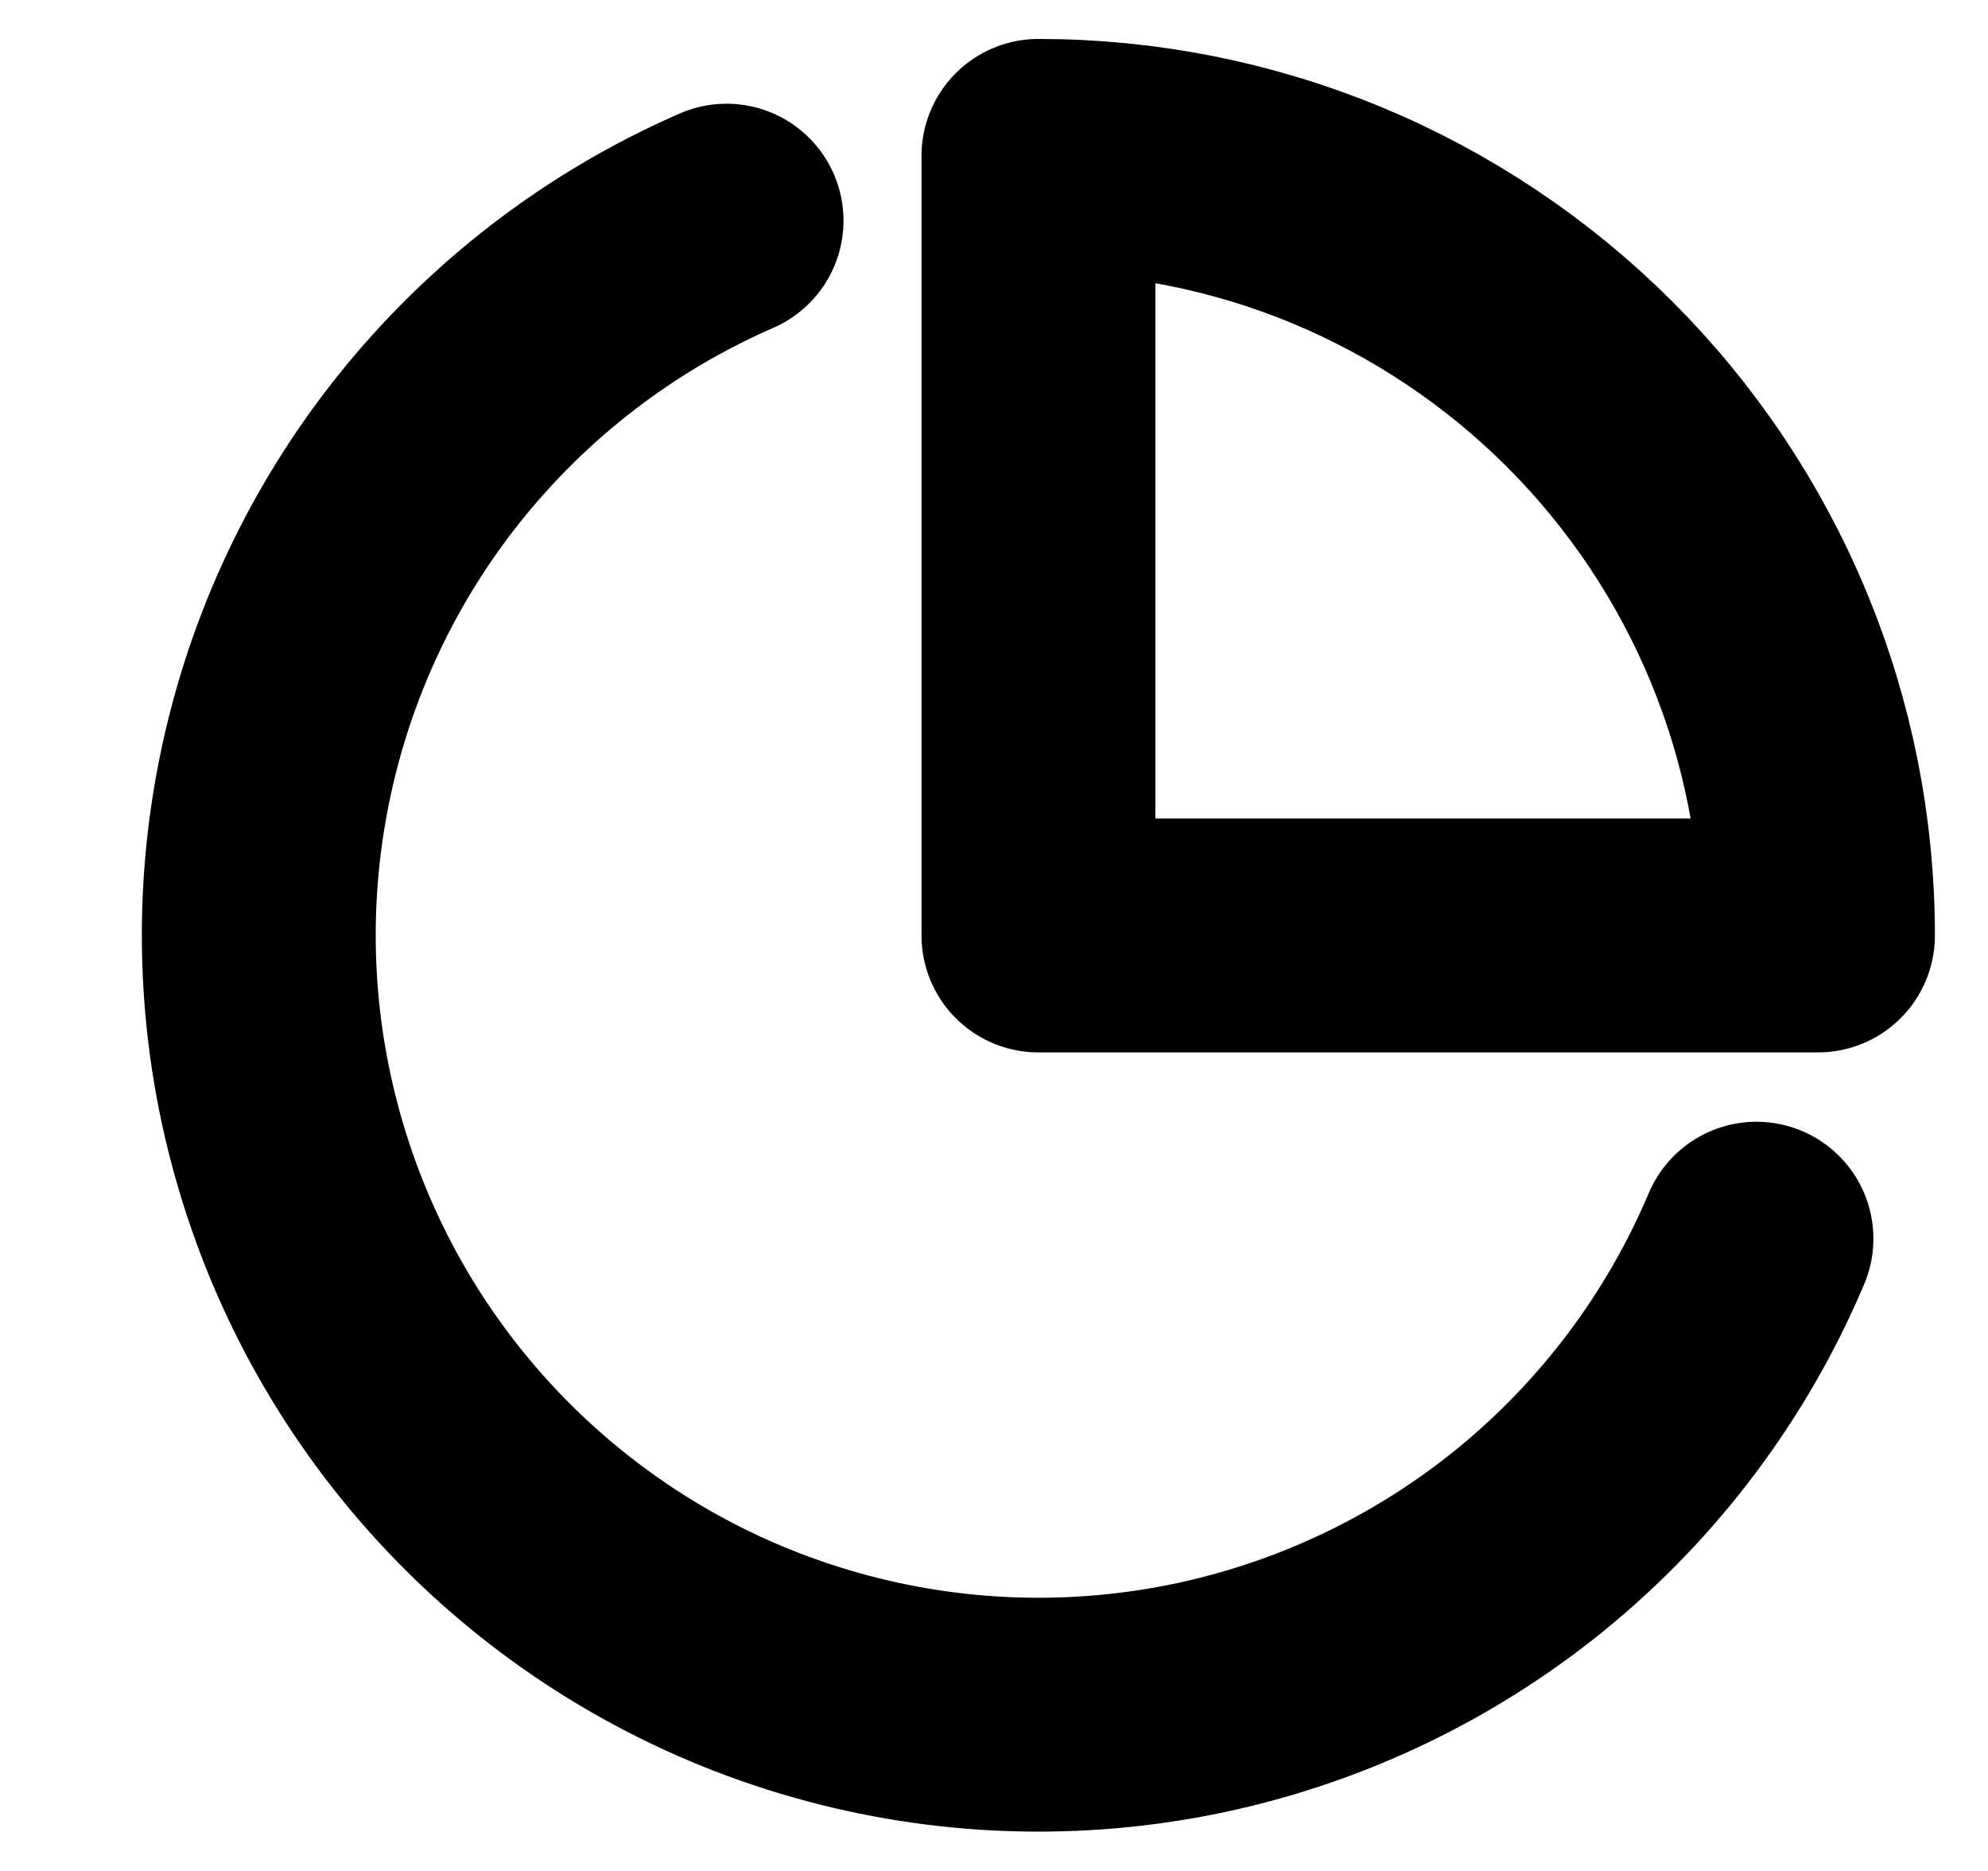
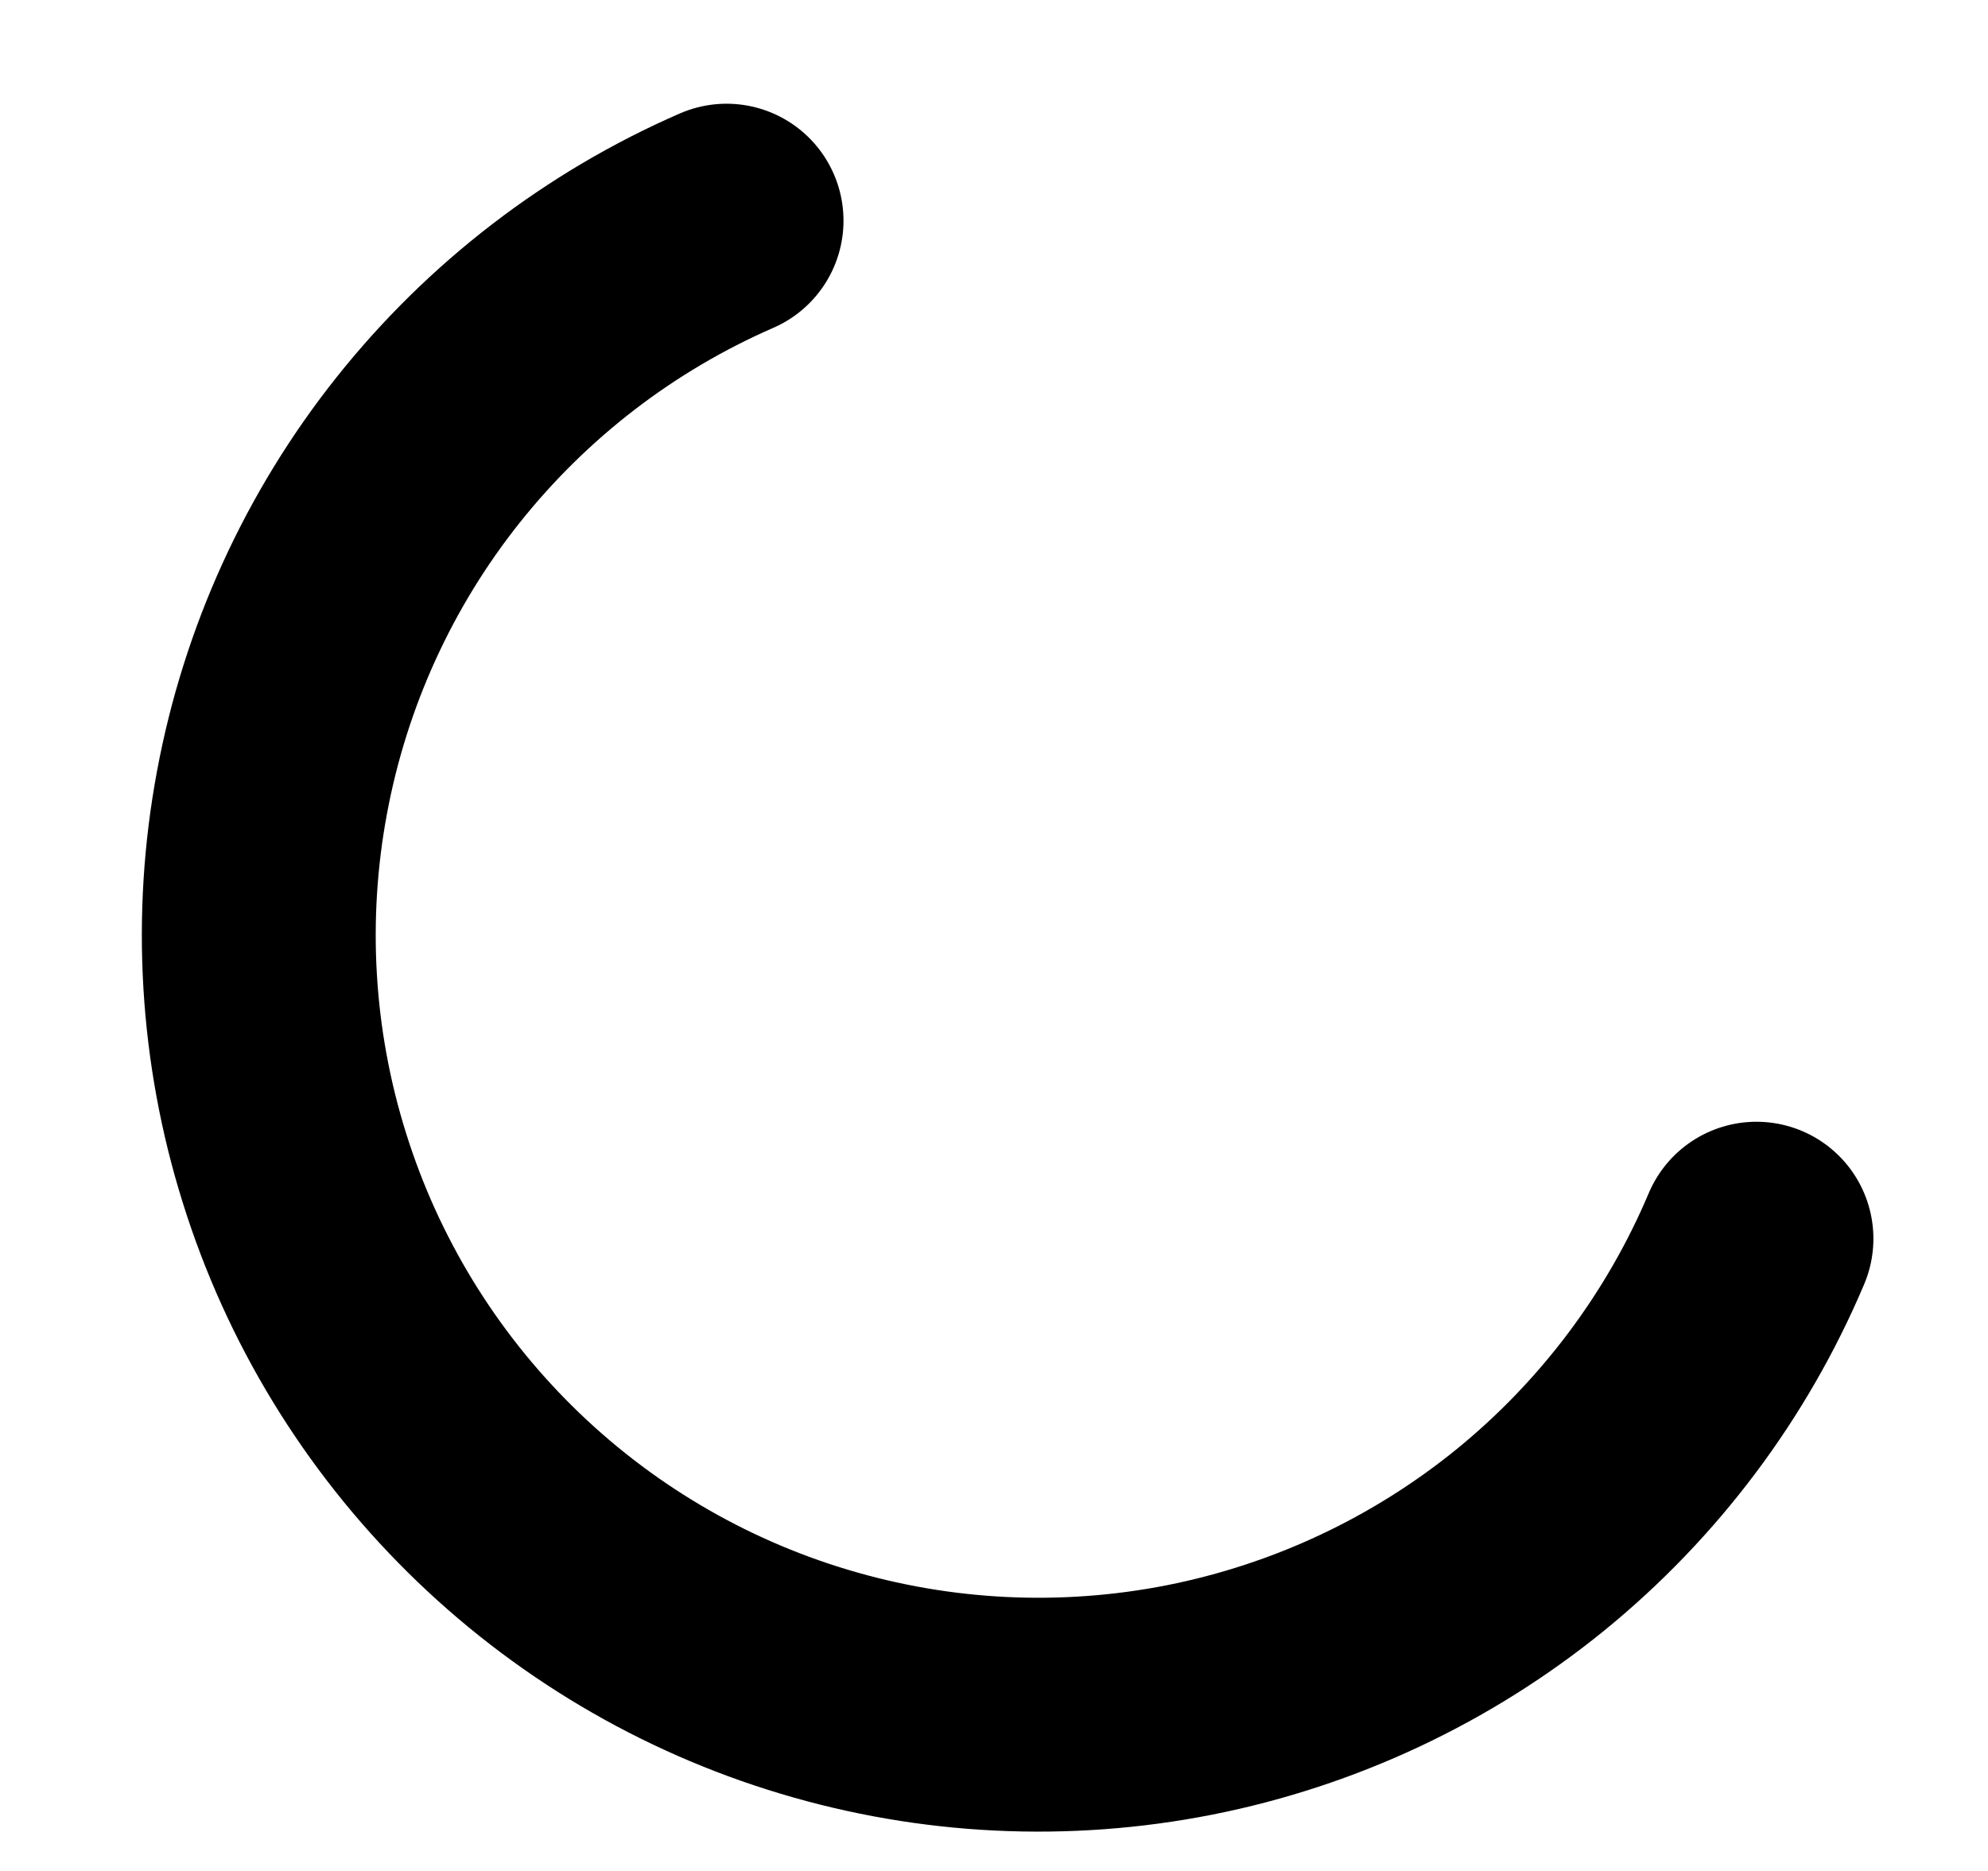
<svg xmlns="http://www.w3.org/2000/svg" width="17" height="16" viewBox="0 0 17 16" fill="none">
  <g id="pie-chart" clip-path="url(#clip0_2423_135)">
    <path id="Vector" d="M15.02 10.593C14.596 11.596 13.932 12.48 13.088 13.168C12.243 13.855 11.243 14.325 10.175 14.537C9.107 14.748 8.003 14.695 6.96 14.381C5.917 14.068 4.967 13.503 4.193 12.738C3.418 11.972 2.843 11.029 2.518 9.989C2.192 8.95 2.126 7.847 2.326 6.776C2.525 5.706 2.983 4.7 3.661 3.848C4.339 2.996 5.215 2.322 6.213 1.887" stroke="#1570EF" style="stroke:#1570EF;stroke:color(display-p3 0.084 0.439 0.936);stroke-opacity:1;" stroke-width="2" stroke-linecap="round" stroke-linejoin="round" />
-     <path id="Vector_2" d="M15.546 8C15.546 7.124 15.374 6.257 15.039 5.448C14.704 4.64 14.213 3.905 13.594 3.286C12.975 2.667 12.24 2.176 11.431 1.84C10.622 1.505 9.755 1.333 8.88 1.333V8H15.546Z" stroke="#1570EF" style="stroke:#1570EF;stroke:color(display-p3 0.084 0.439 0.936);stroke-opacity:1;" stroke-width="2" stroke-linecap="round" stroke-linejoin="round" />
  </g>
  <defs>
    <clipPath id="clip0_2423_135">
      <rect width="16" height="16" fill="white" style="fill:white;fill-opacity:1;" transform="translate(0.88)" />
    </clipPath>
  </defs>
</svg>